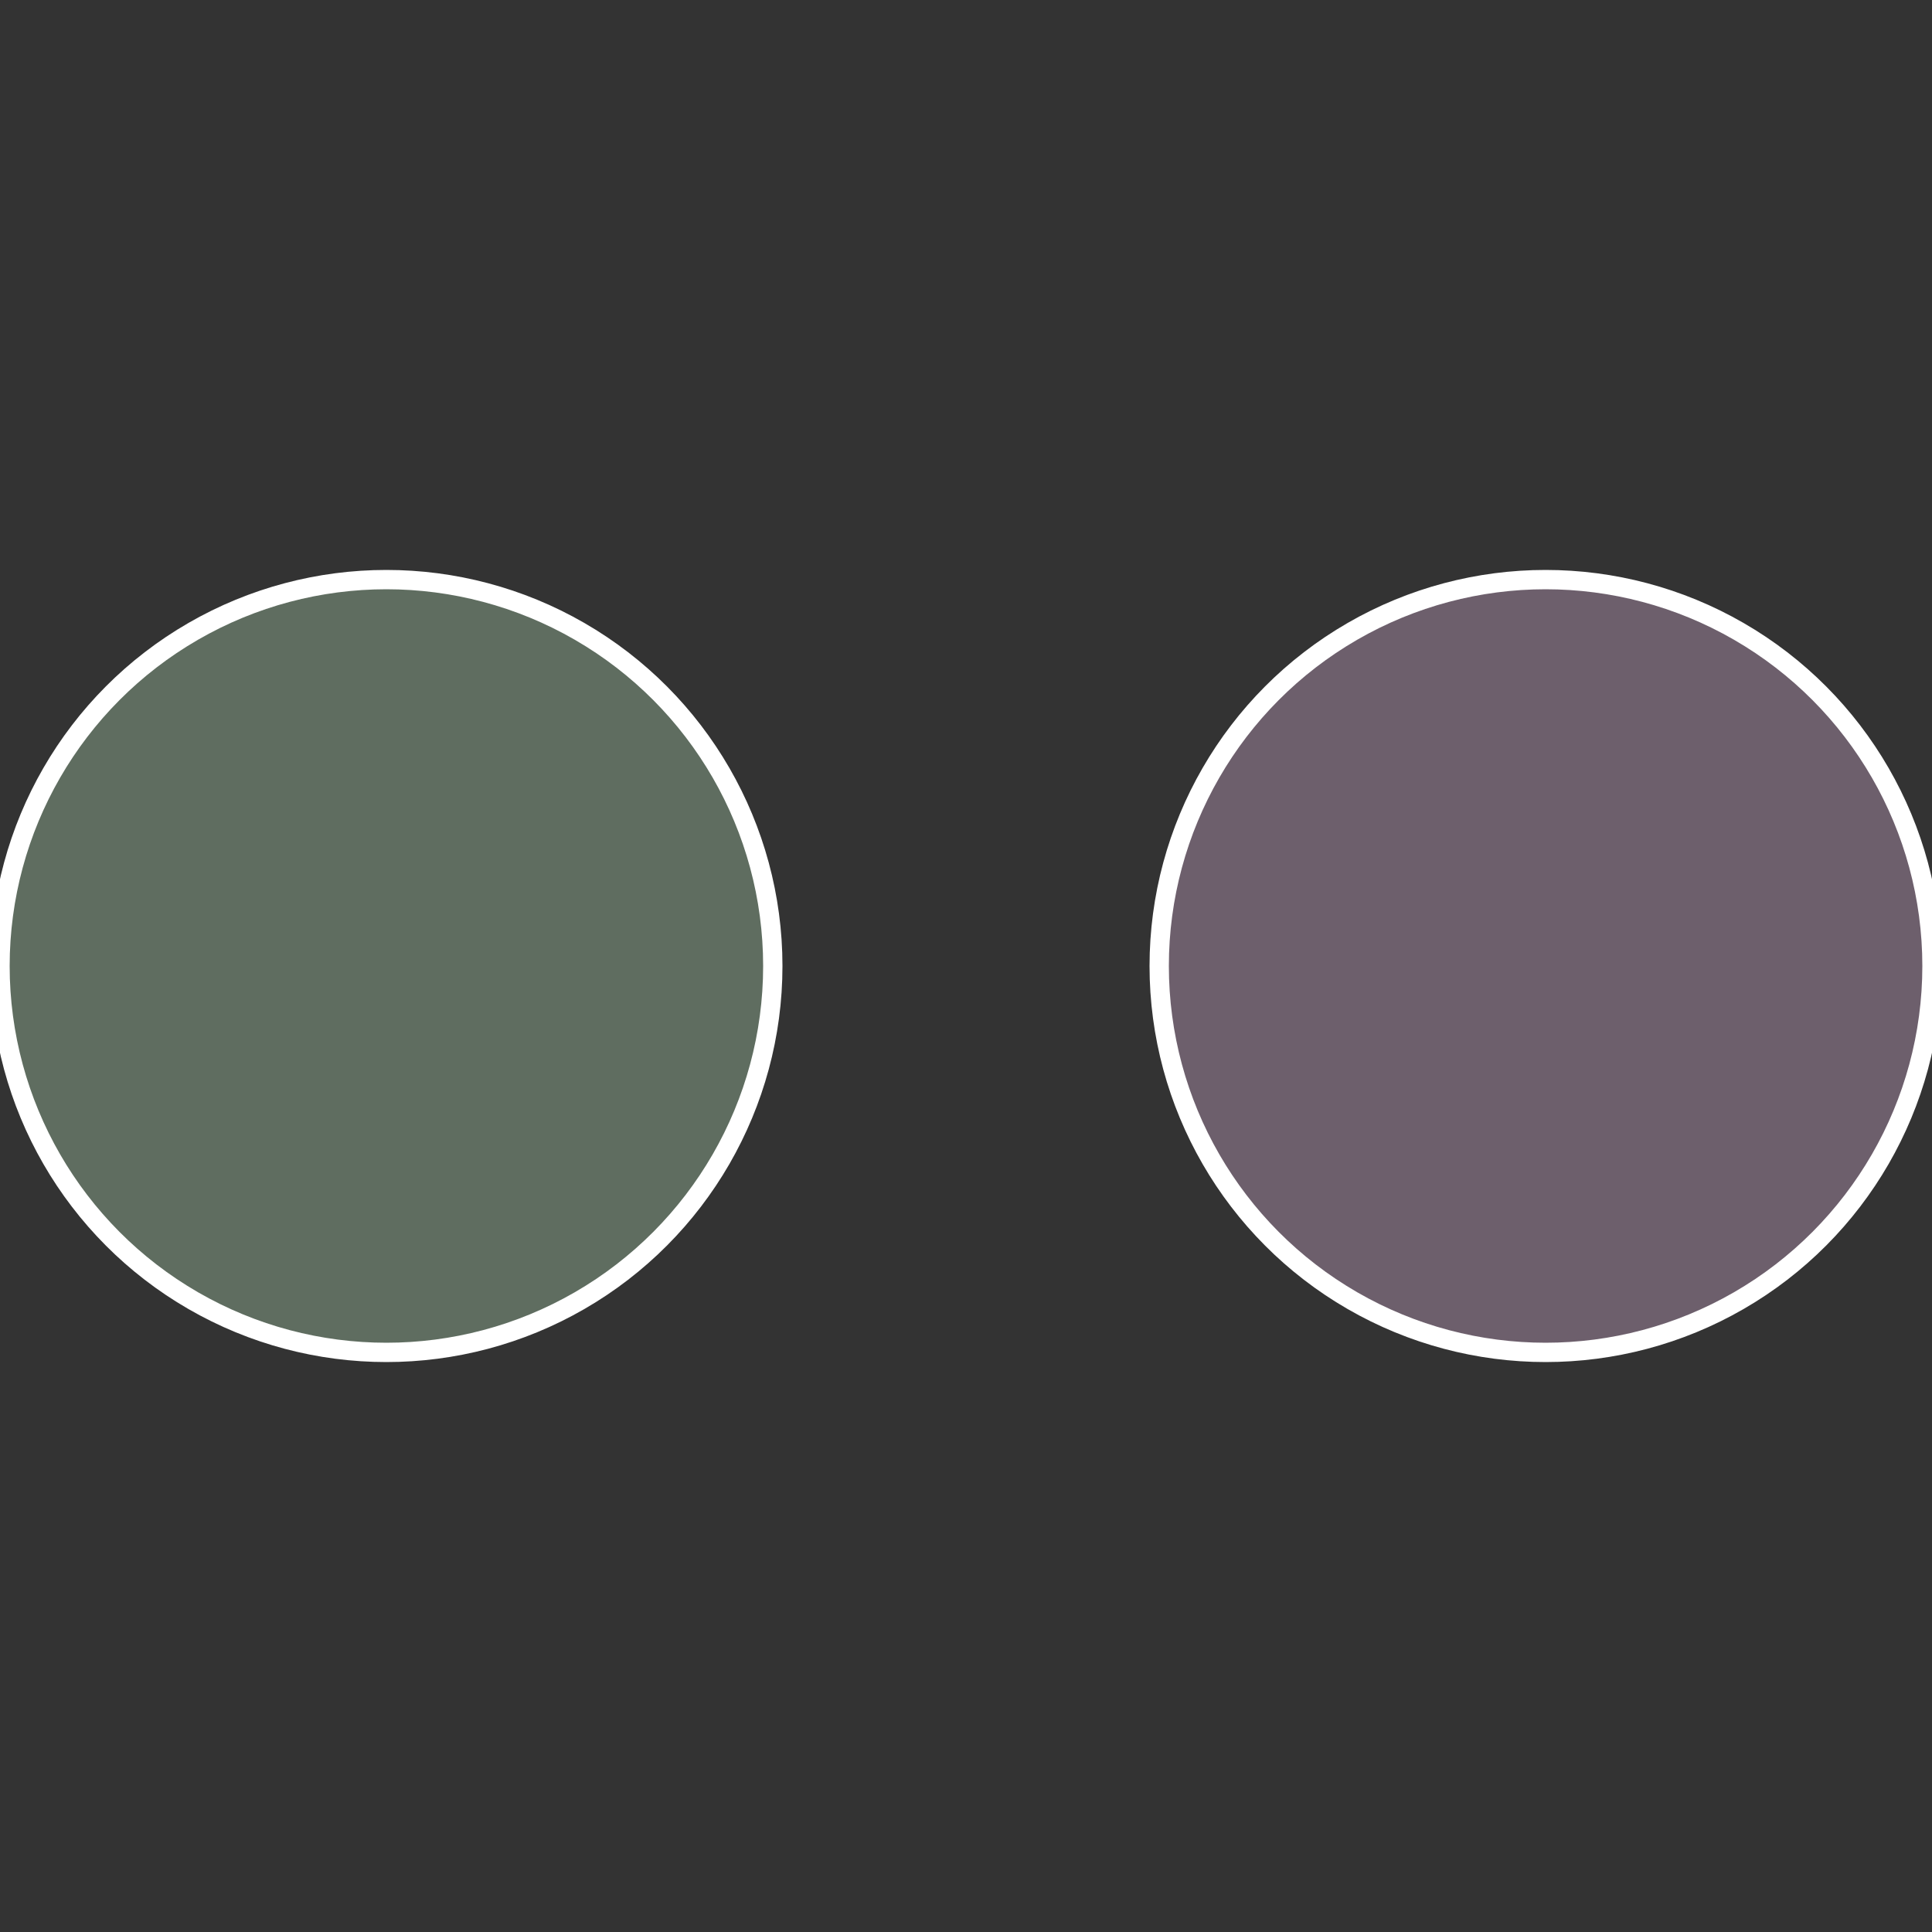
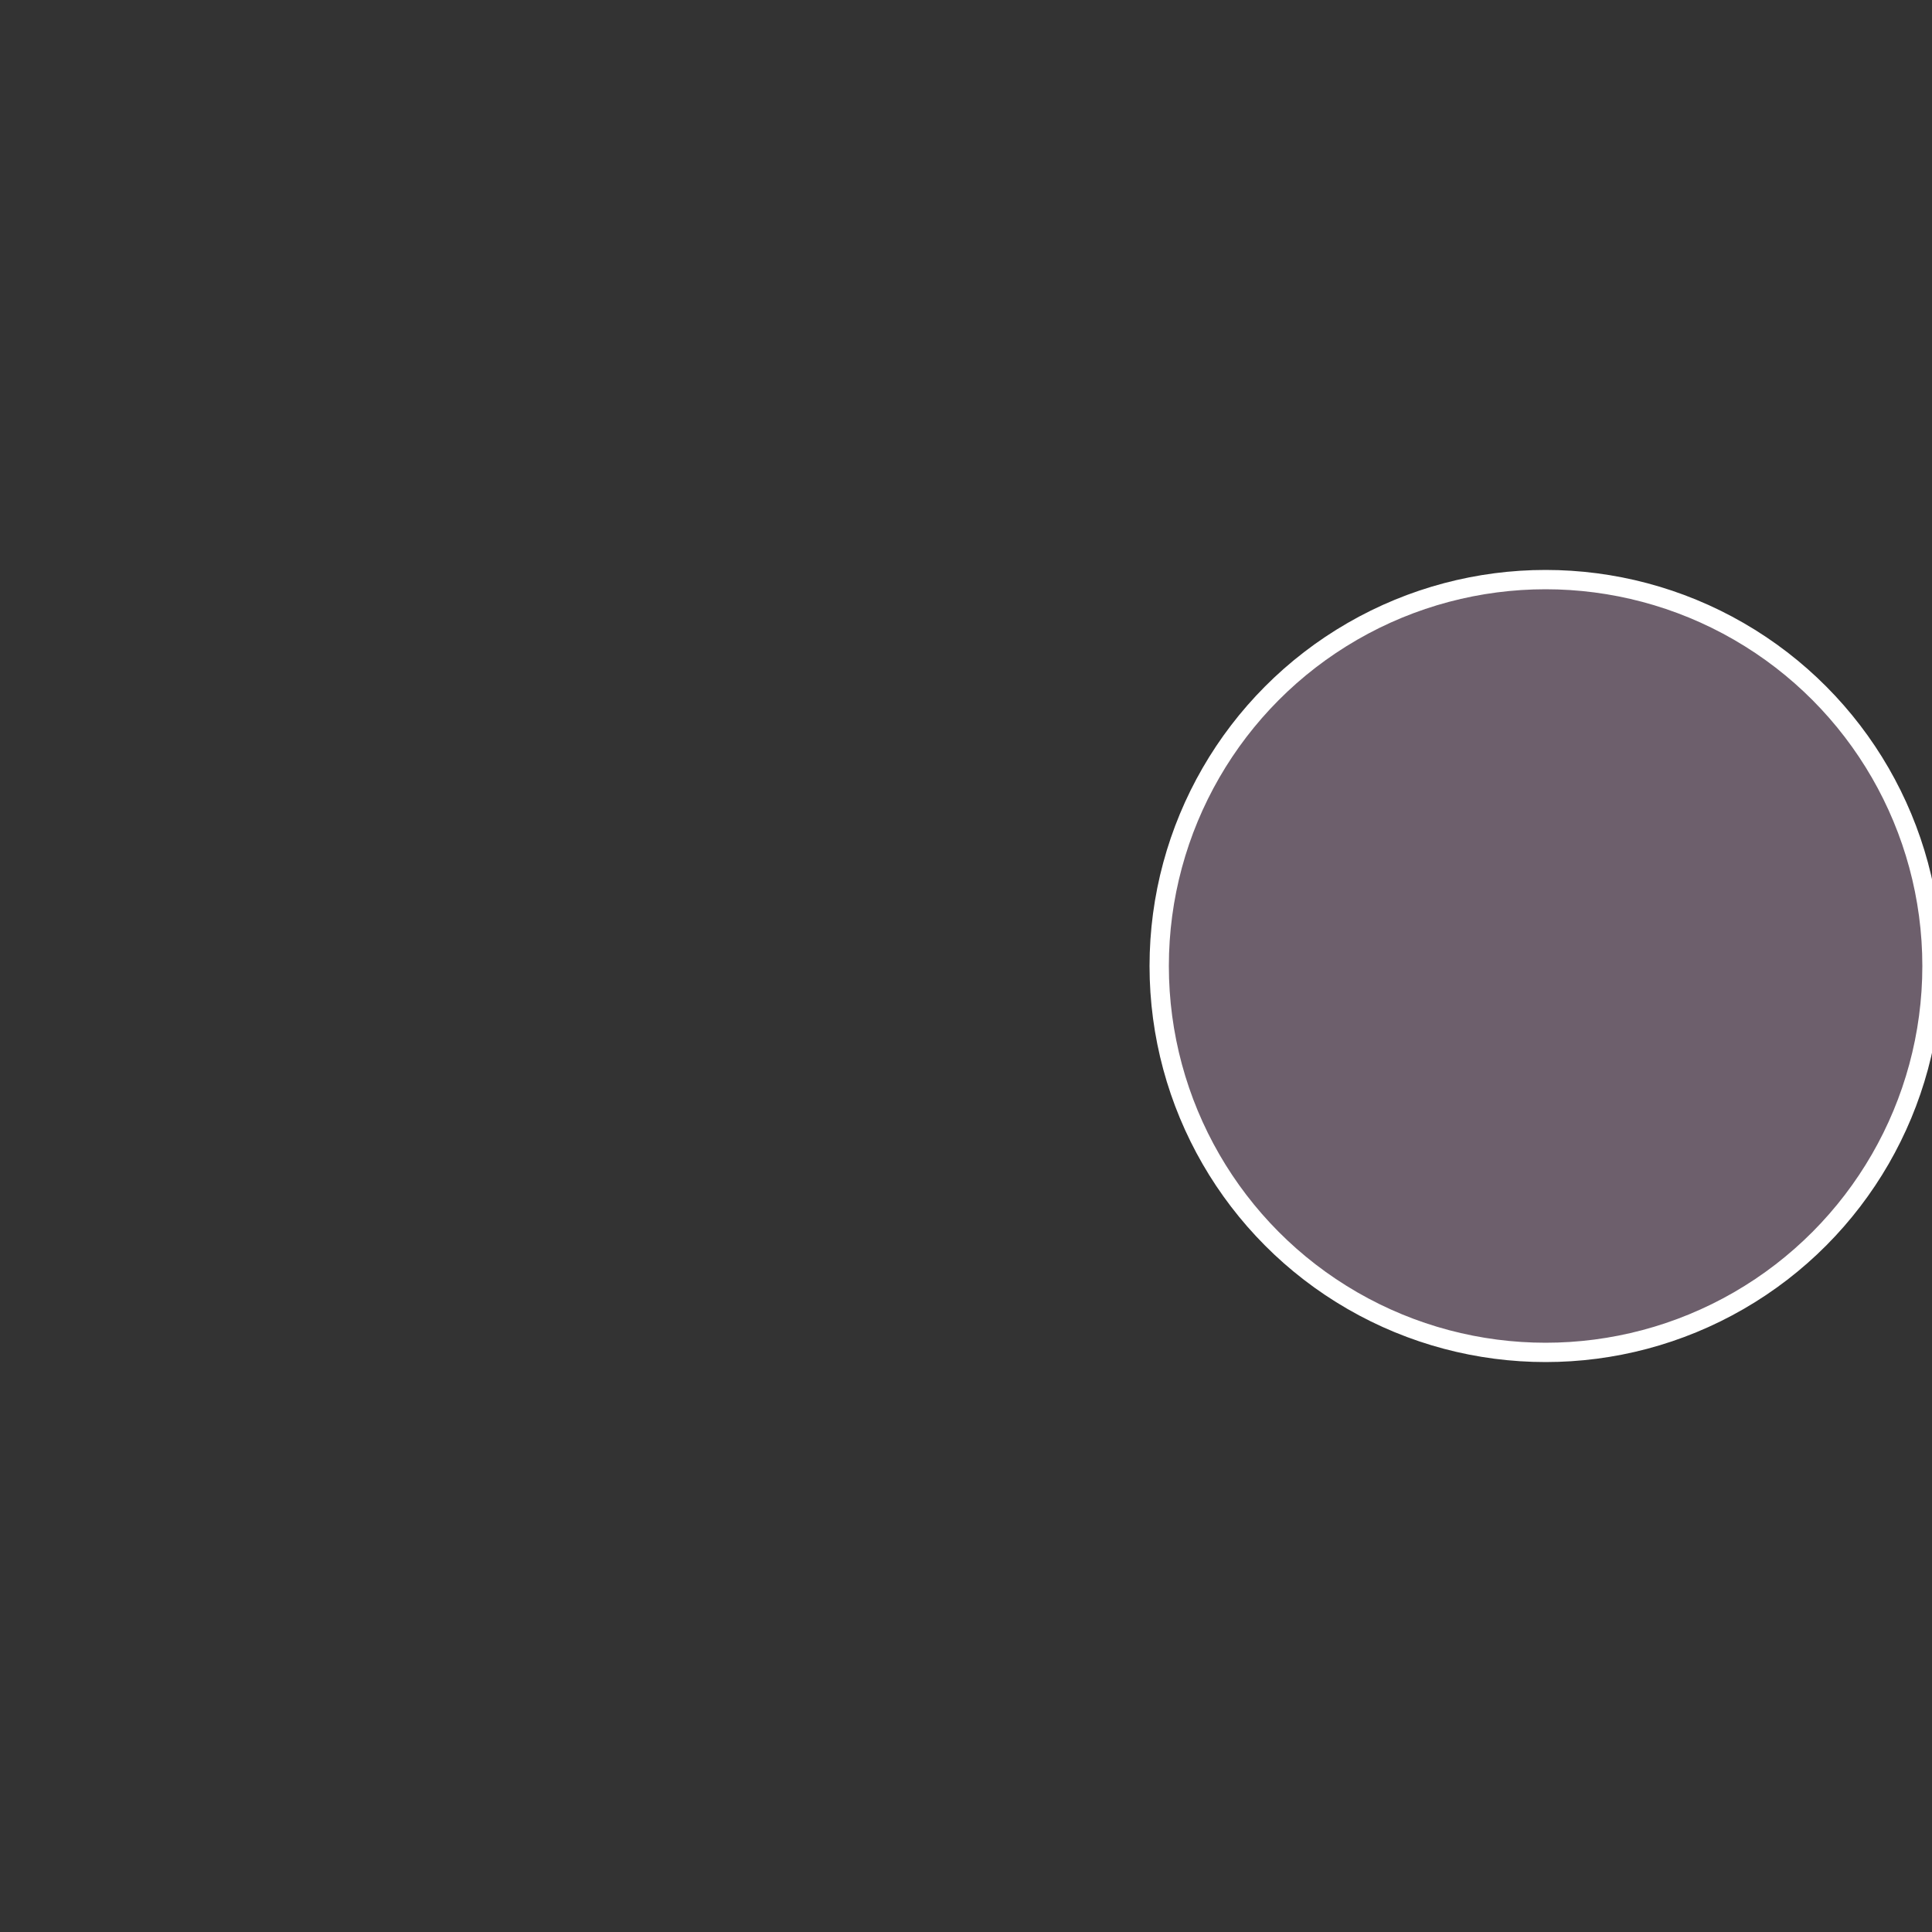
<svg xmlns="http://www.w3.org/2000/svg" width="500" height="500" viewBox="-1 -1 2 2">
  <rect x="-1" y="-1" width="2" height="2" fill="#333333" stroke="none" />
  <circle cx="0.6" cy="0" r="0.4" fill="#6d5f6c" stroke="#fff" stroke-width="1%" />
-   <circle cx="-0.6" cy="7.3478807948841E-17" r="0.4" fill="#5f6d60" stroke="#fff" stroke-width="1%" />
</svg>